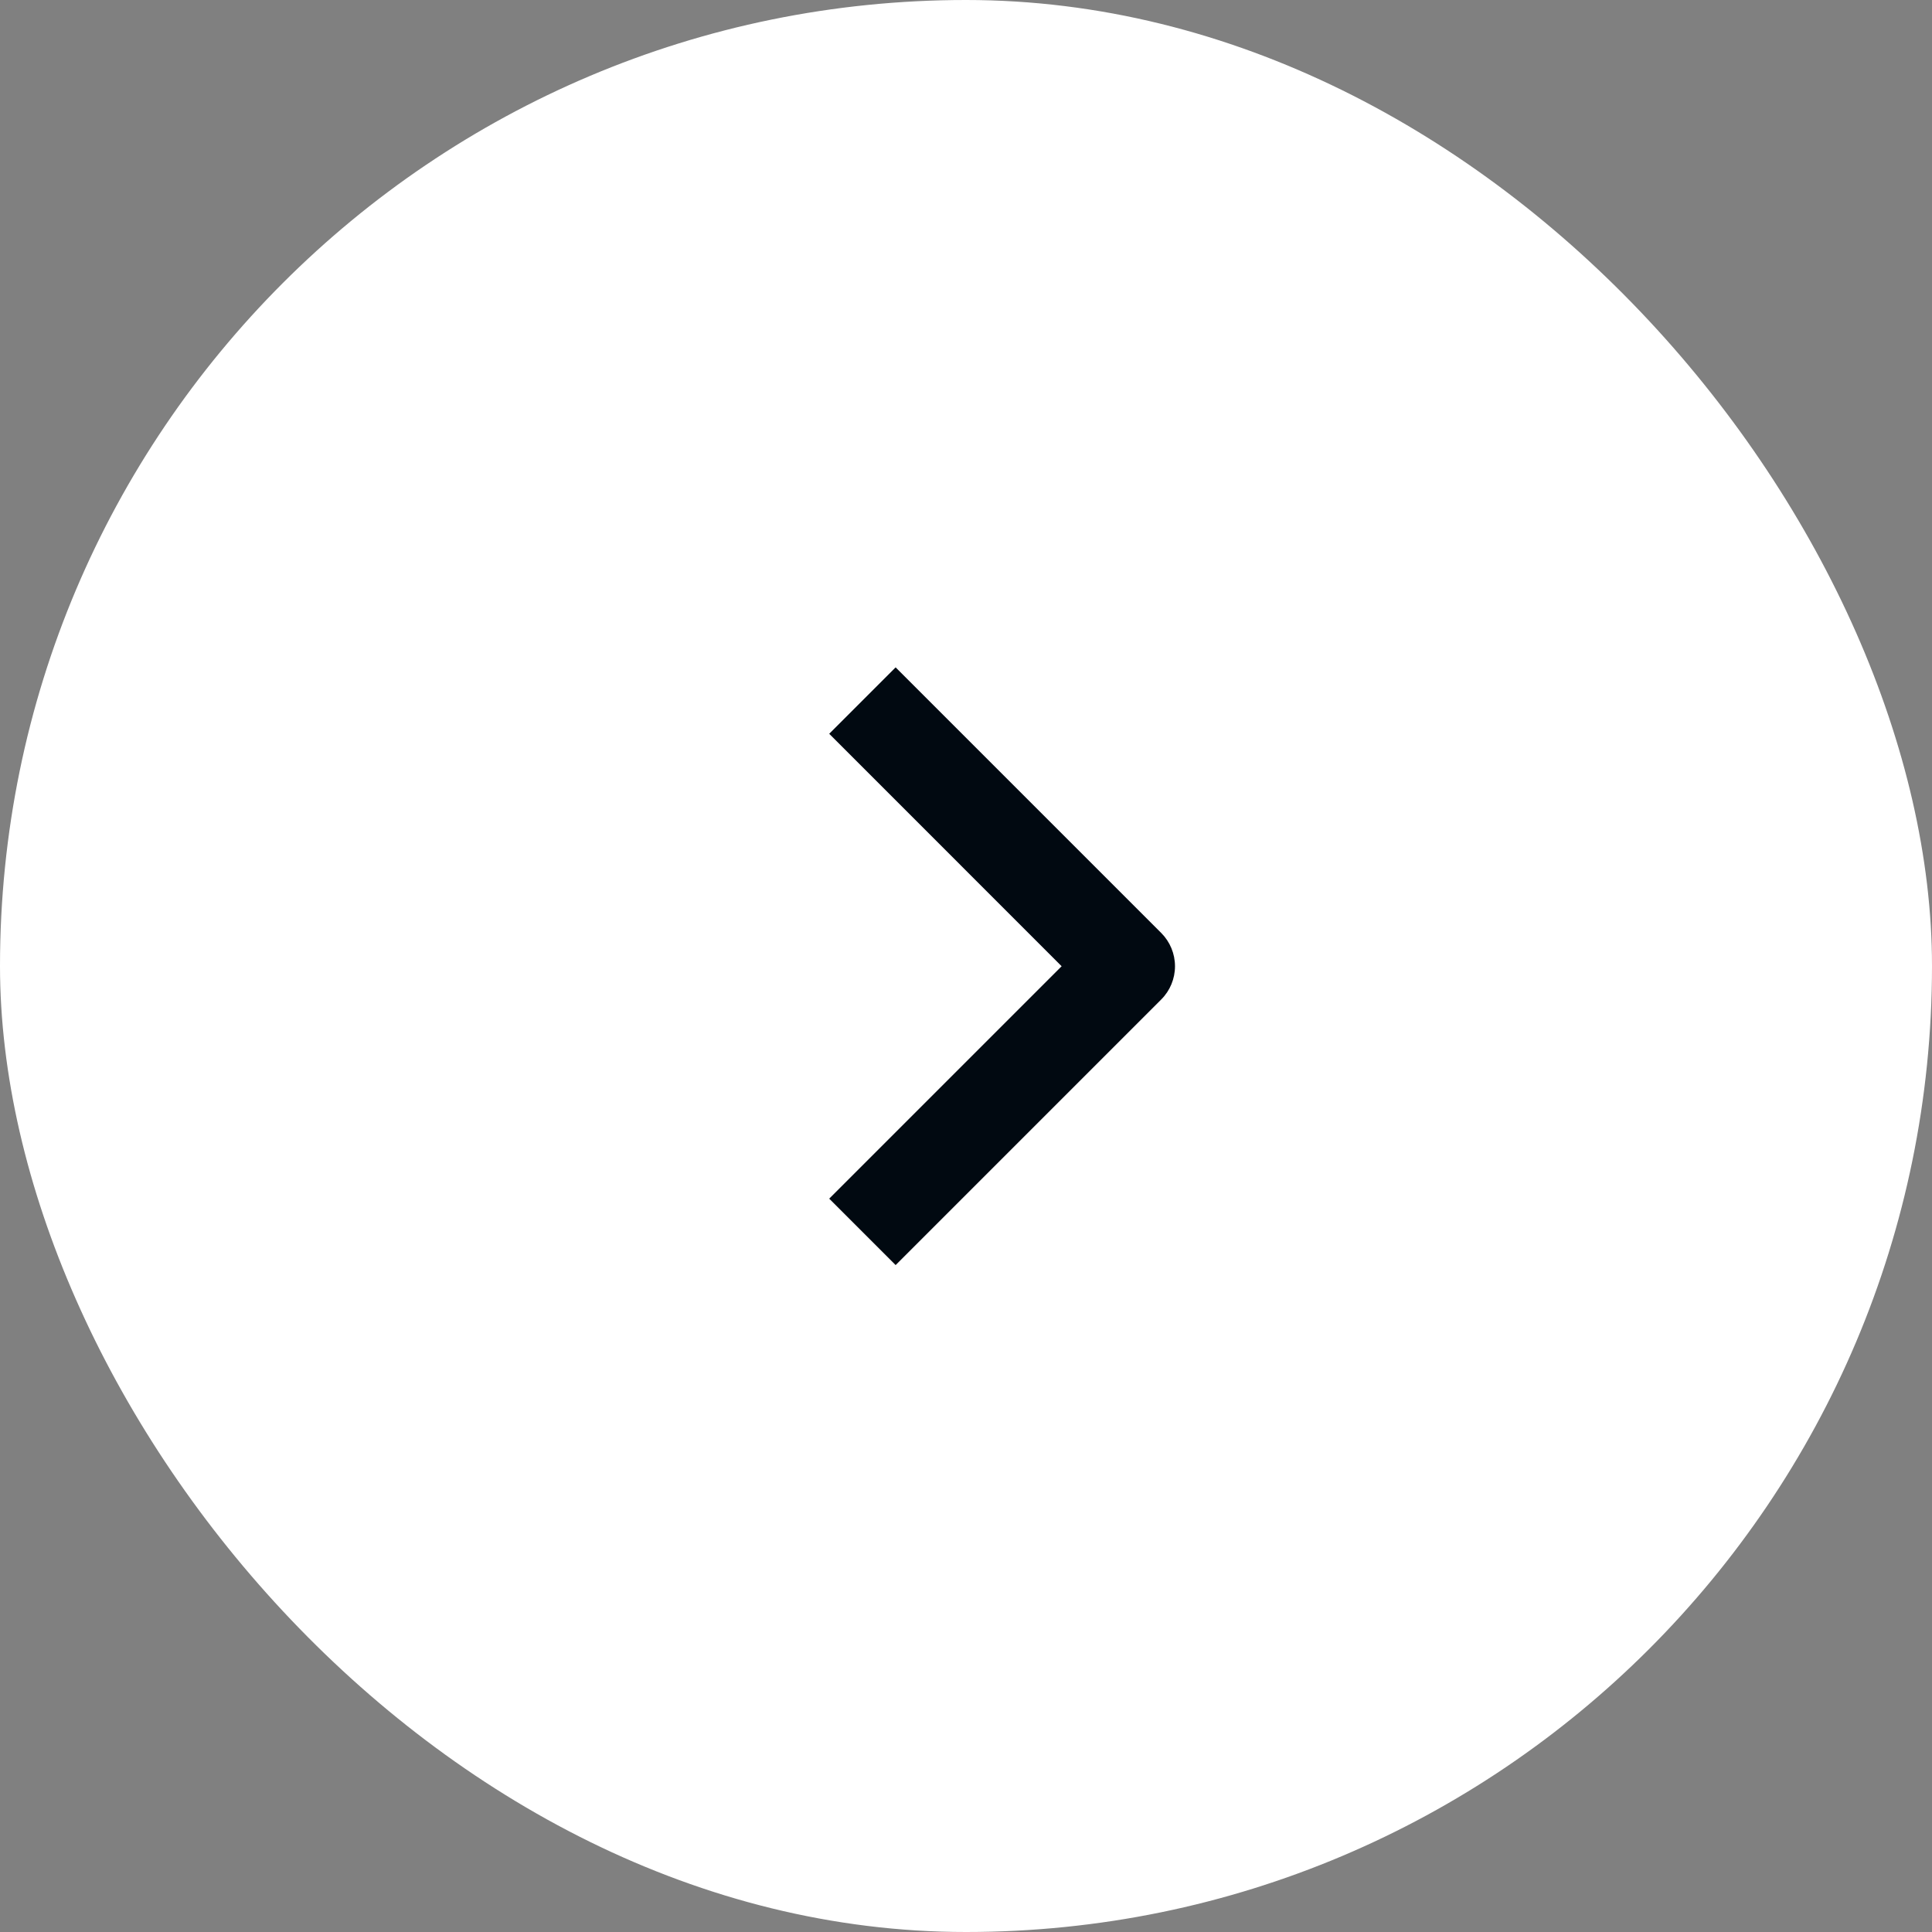
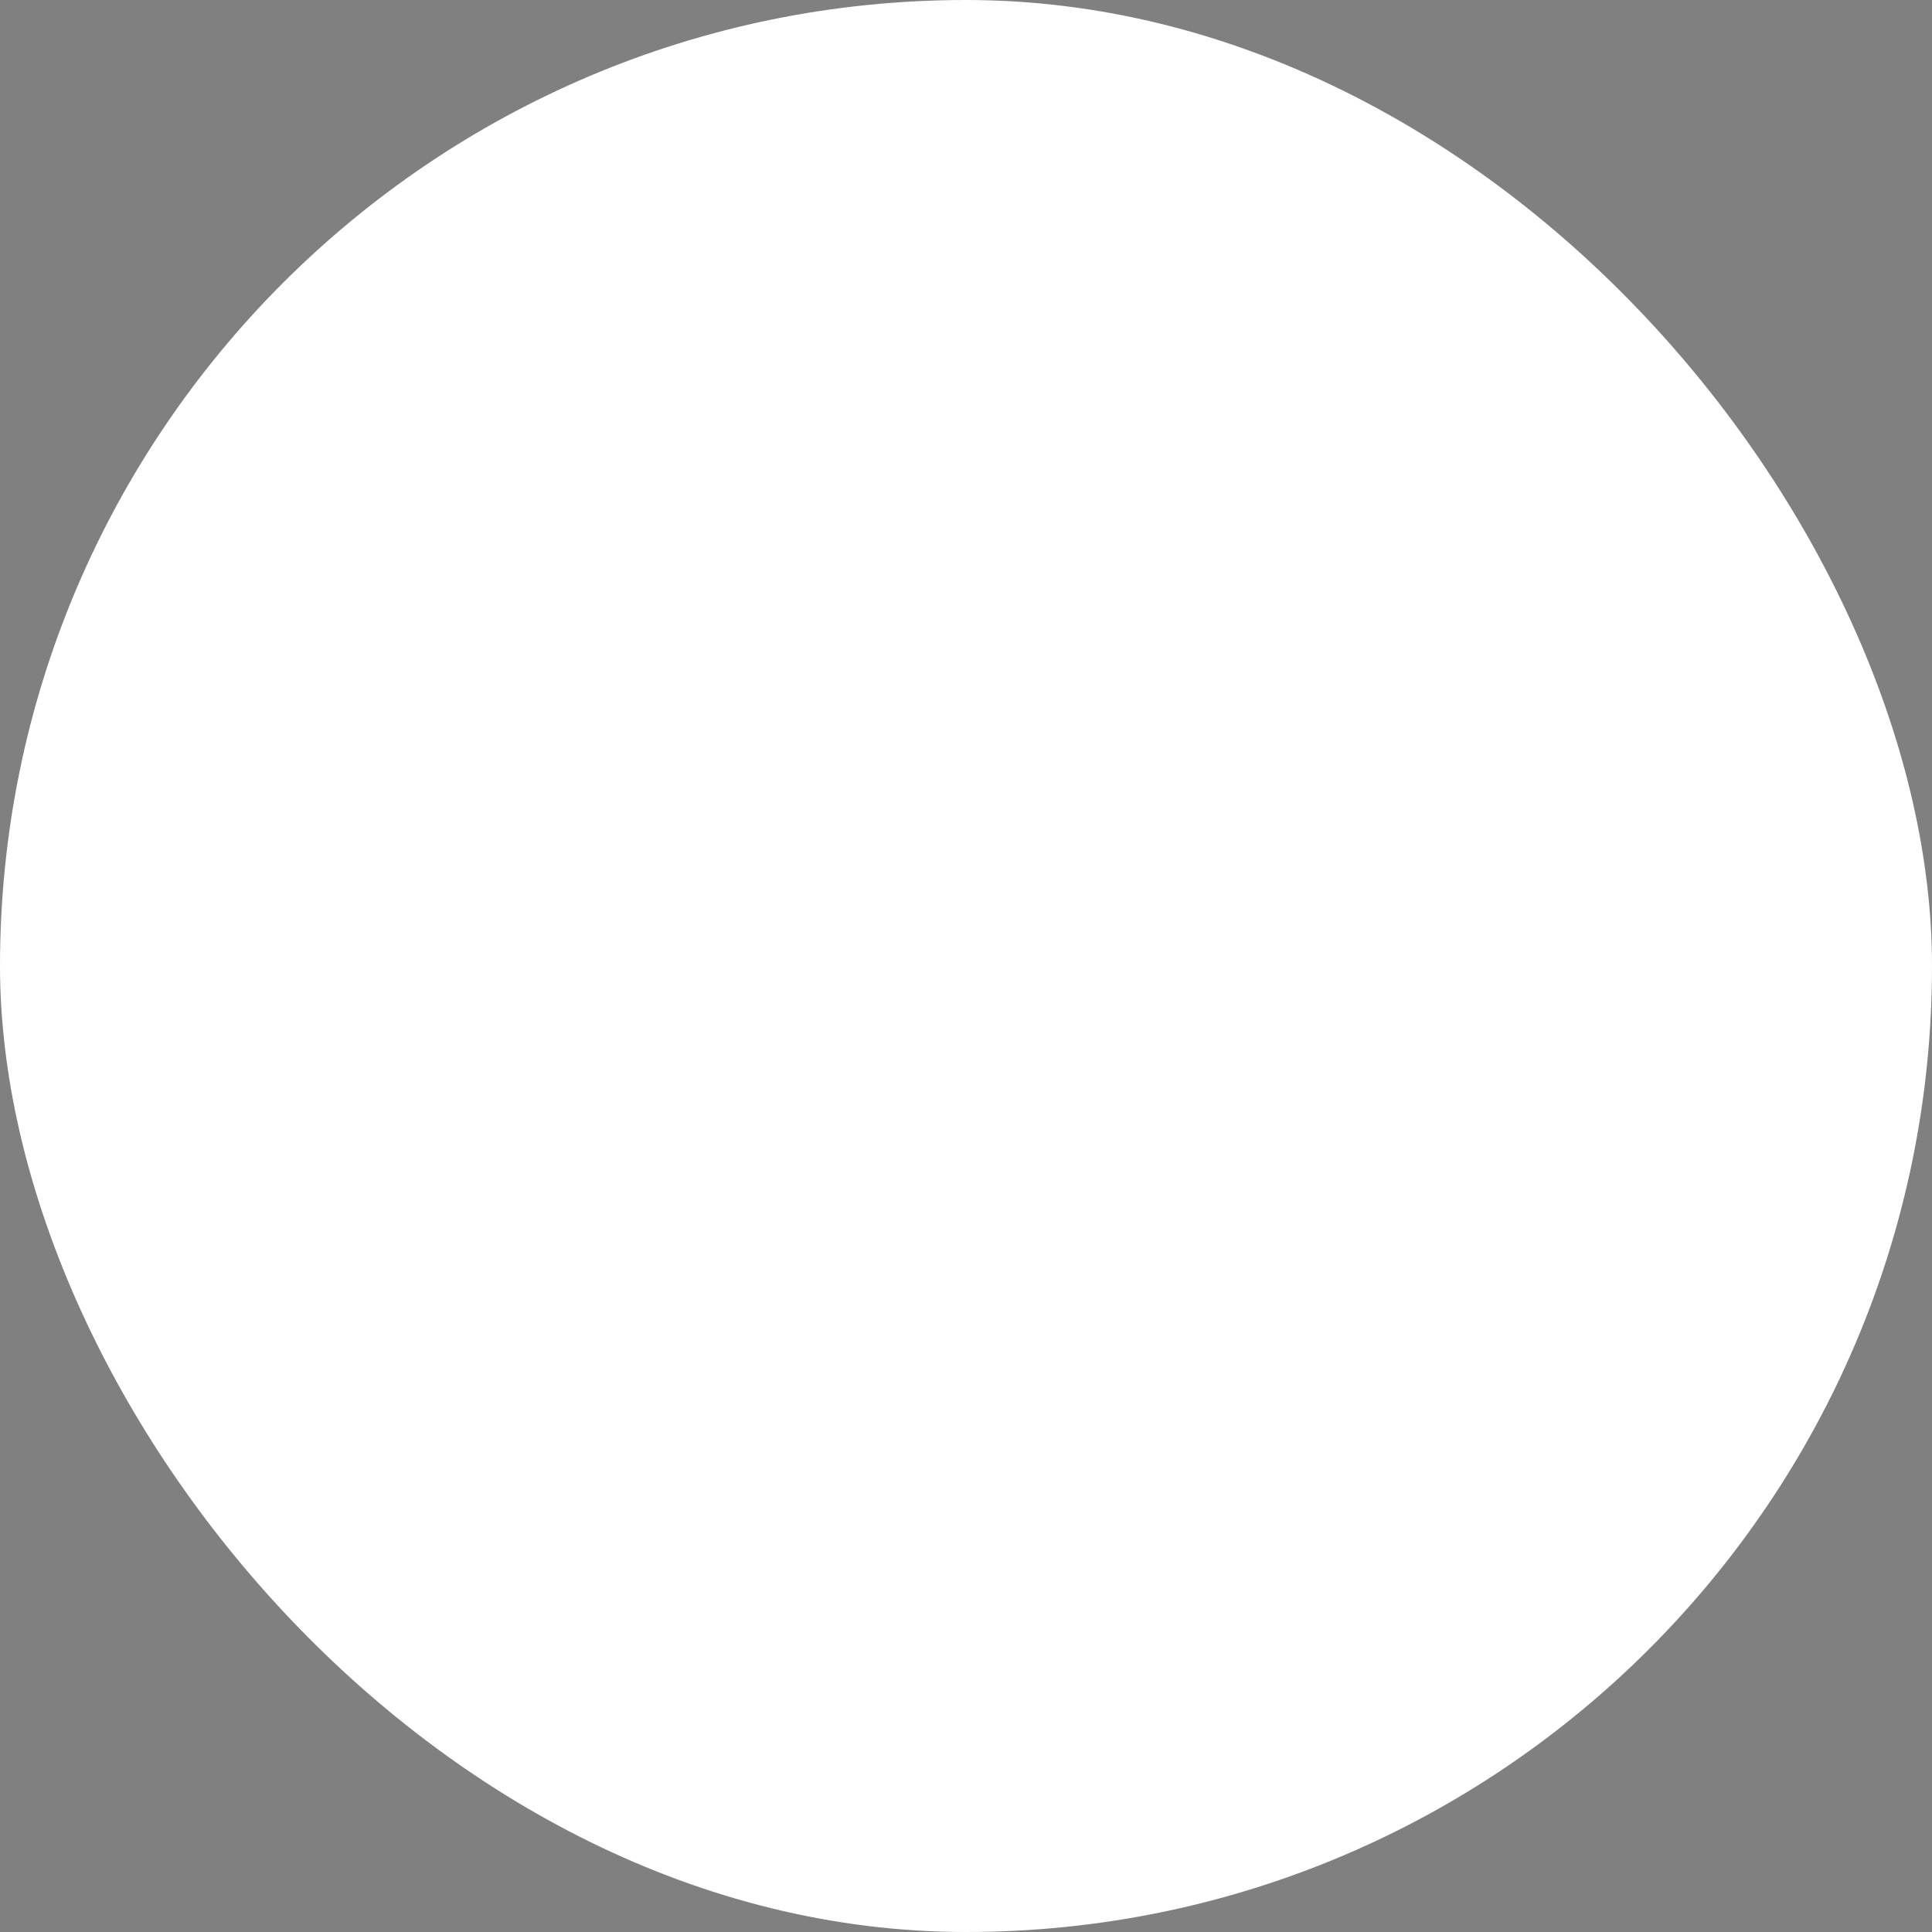
<svg xmlns="http://www.w3.org/2000/svg" width="40" height="40" viewBox="0 0 40 40" fill="none">
  <rect x="0" y="0" width="40" height="40" fill="#808080" stroke="none" />
  <rect width="40" height="40" rx="20" fill="white" />
-   <path fill-rule="evenodd" clip-rule="evenodd" d="M24.043 20.692L18.543 26.192L17.168 24.817L21.98 20.005L17.168 15.192L18.543 13.817L24.043 19.317C24.225 19.5 24.327 19.747 24.327 20.005C24.327 20.262 24.225 20.51 24.043 20.692Z" fill="#010911" />
</svg>